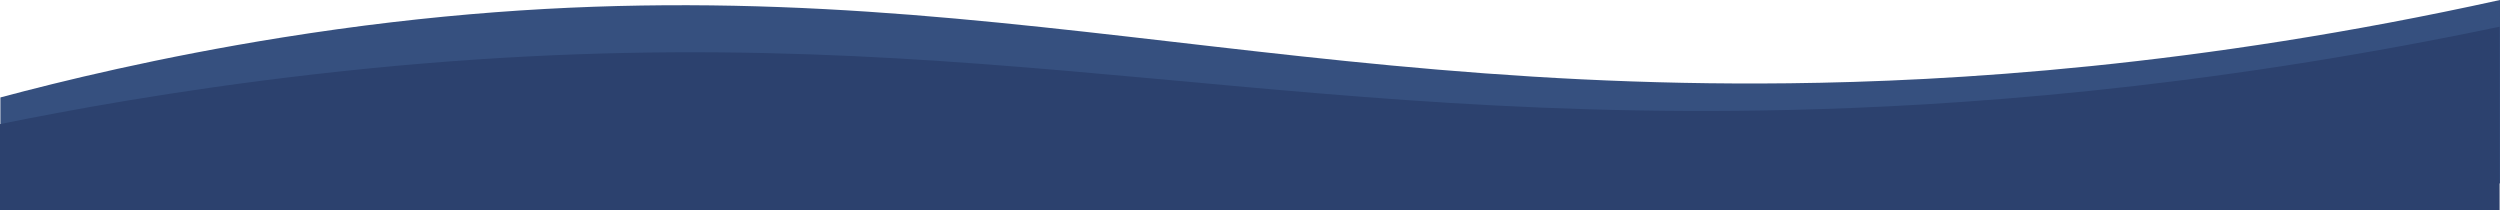
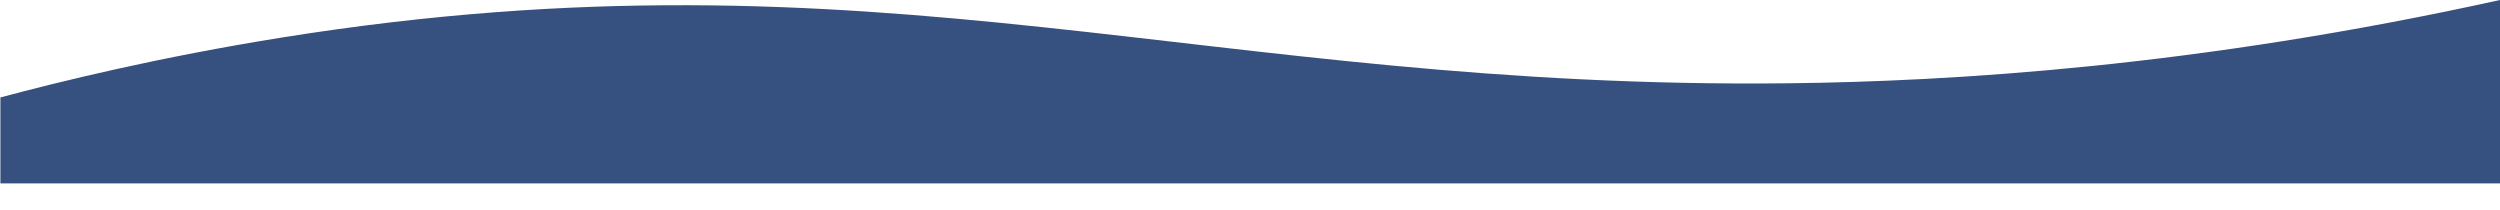
<svg xmlns="http://www.w3.org/2000/svg" id="Layer_2" viewBox="0 0 2401.01 201.78">
  <defs>
    <style>.cls-1{fill:#36507f;}.cls-2{fill:#2c416e;}</style>
  </defs>
  <g id="Layer_2-2">
    <path class="cls-1" d="M2401.01,176.15H.39V93.58c56.88-15.21,151.91-38.62,270.86-57.62,574.66-91.79,886.44,50.47,1447,44.02,154.9-1.78,391.2-15.64,682.76-79.98V176.15Z" />
-     <path class="cls-2" d="M2400.62,201.78H0V119.21c62.8-12.78,168.08-32.42,299.29-47.56C882.48,4.32,1177.64,118.05,1717.86,105.61c154.11-3.55,390.69-18.8,682.76-79.98V201.78Z" />
  </g>
</svg>